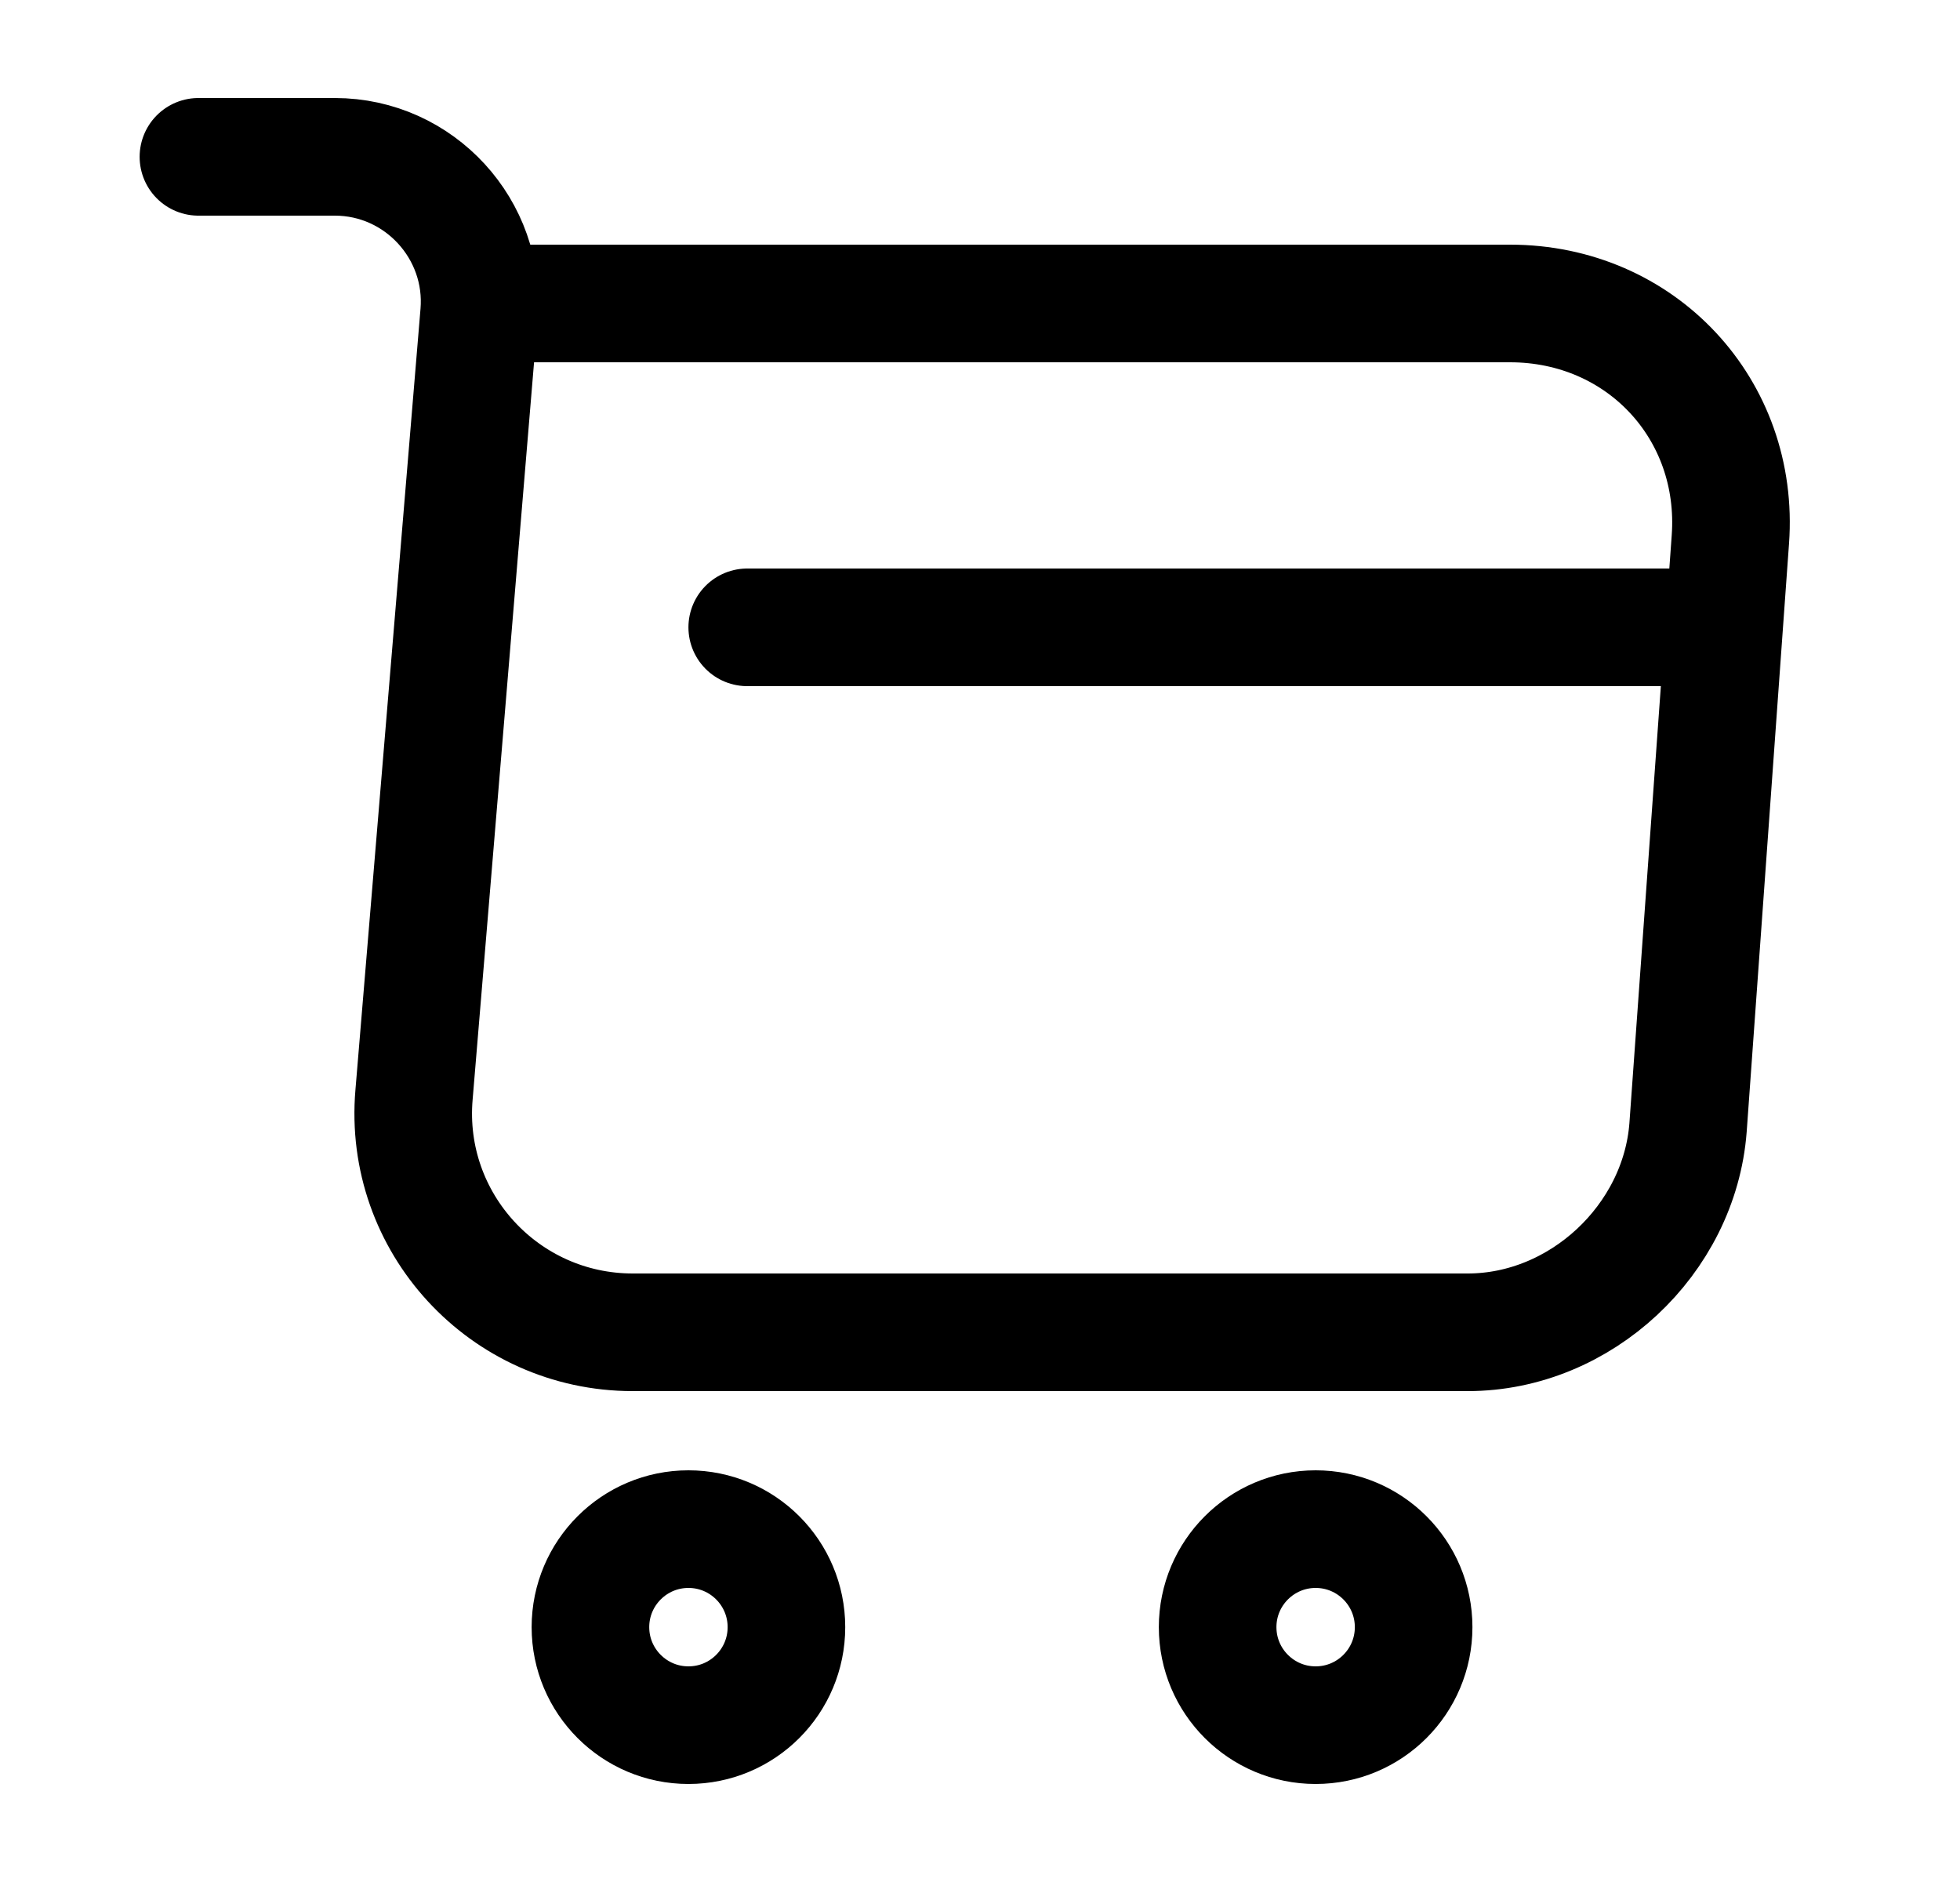
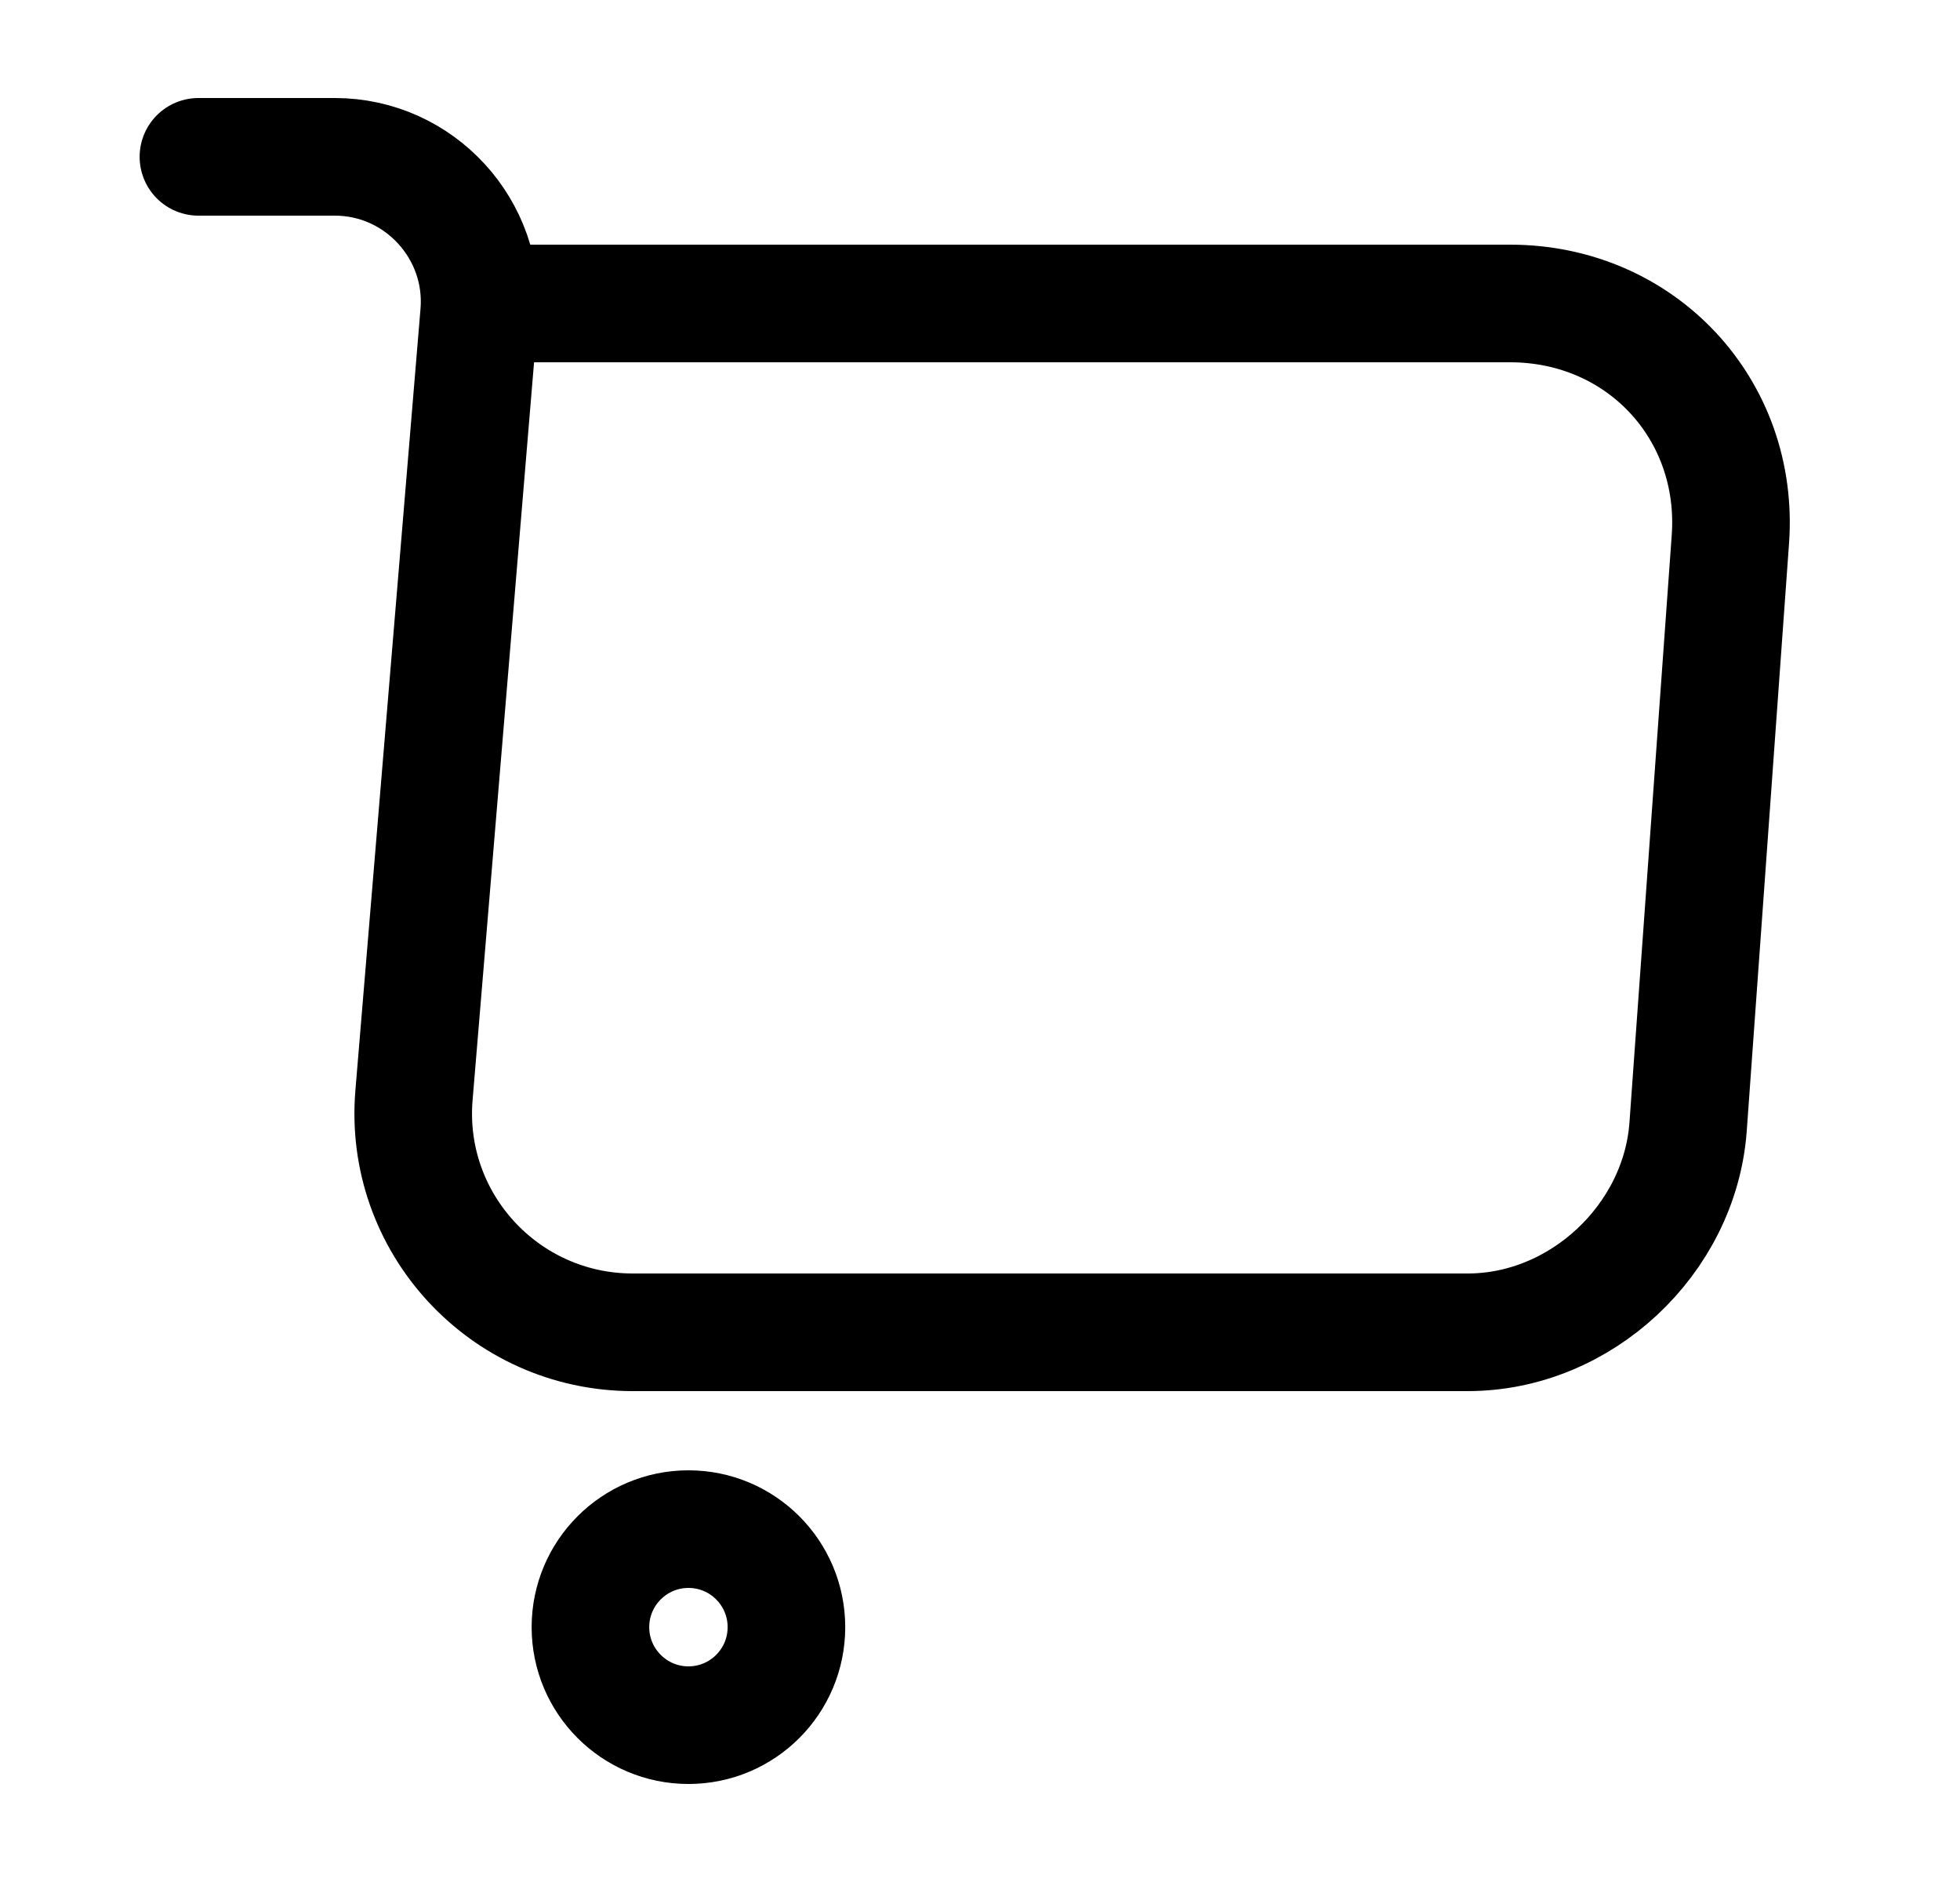
<svg xmlns="http://www.w3.org/2000/svg" width="25" height="24" viewBox="0 0 25 24" fill="none">
  <path d="M2.531 2H4.271C5.351 2 6.201 2.93 6.111 4L5.281 13.96C5.141 15.59 6.431 16.99 8.071 16.99H18.721C20.161 16.99 21.421 15.81 21.531 14.38L22.071 6.88C22.191 5.22 20.931 3.87 19.261 3.87H6.351" stroke="black" stroke-width="1.5" stroke-miterlimit="10" stroke-linecap="round" stroke-linejoin="round" />
-   <path d="M16.781 22C17.472 22 18.031 21.44 18.031 20.75C18.031 20.06 17.472 19.5 16.781 19.5C16.091 19.5 15.531 20.06 15.531 20.75C15.531 21.44 16.091 22 16.781 22Z" stroke="black" stroke-width="1.5" stroke-miterlimit="10" stroke-linecap="round" stroke-linejoin="round" />
  <path d="M8.781 22C9.472 22 10.031 21.44 10.031 20.75C10.031 20.06 9.472 19.5 8.781 19.5C8.091 19.5 7.531 20.06 7.531 20.75C7.531 21.44 8.091 22 8.781 22Z" stroke="black" stroke-width="1.5" stroke-miterlimit="10" stroke-linecap="round" stroke-linejoin="round" />
-   <path d="M9.531 8H21.531" stroke="black" stroke-width="1.5" stroke-miterlimit="10" stroke-linecap="round" stroke-linejoin="round" />
</svg>